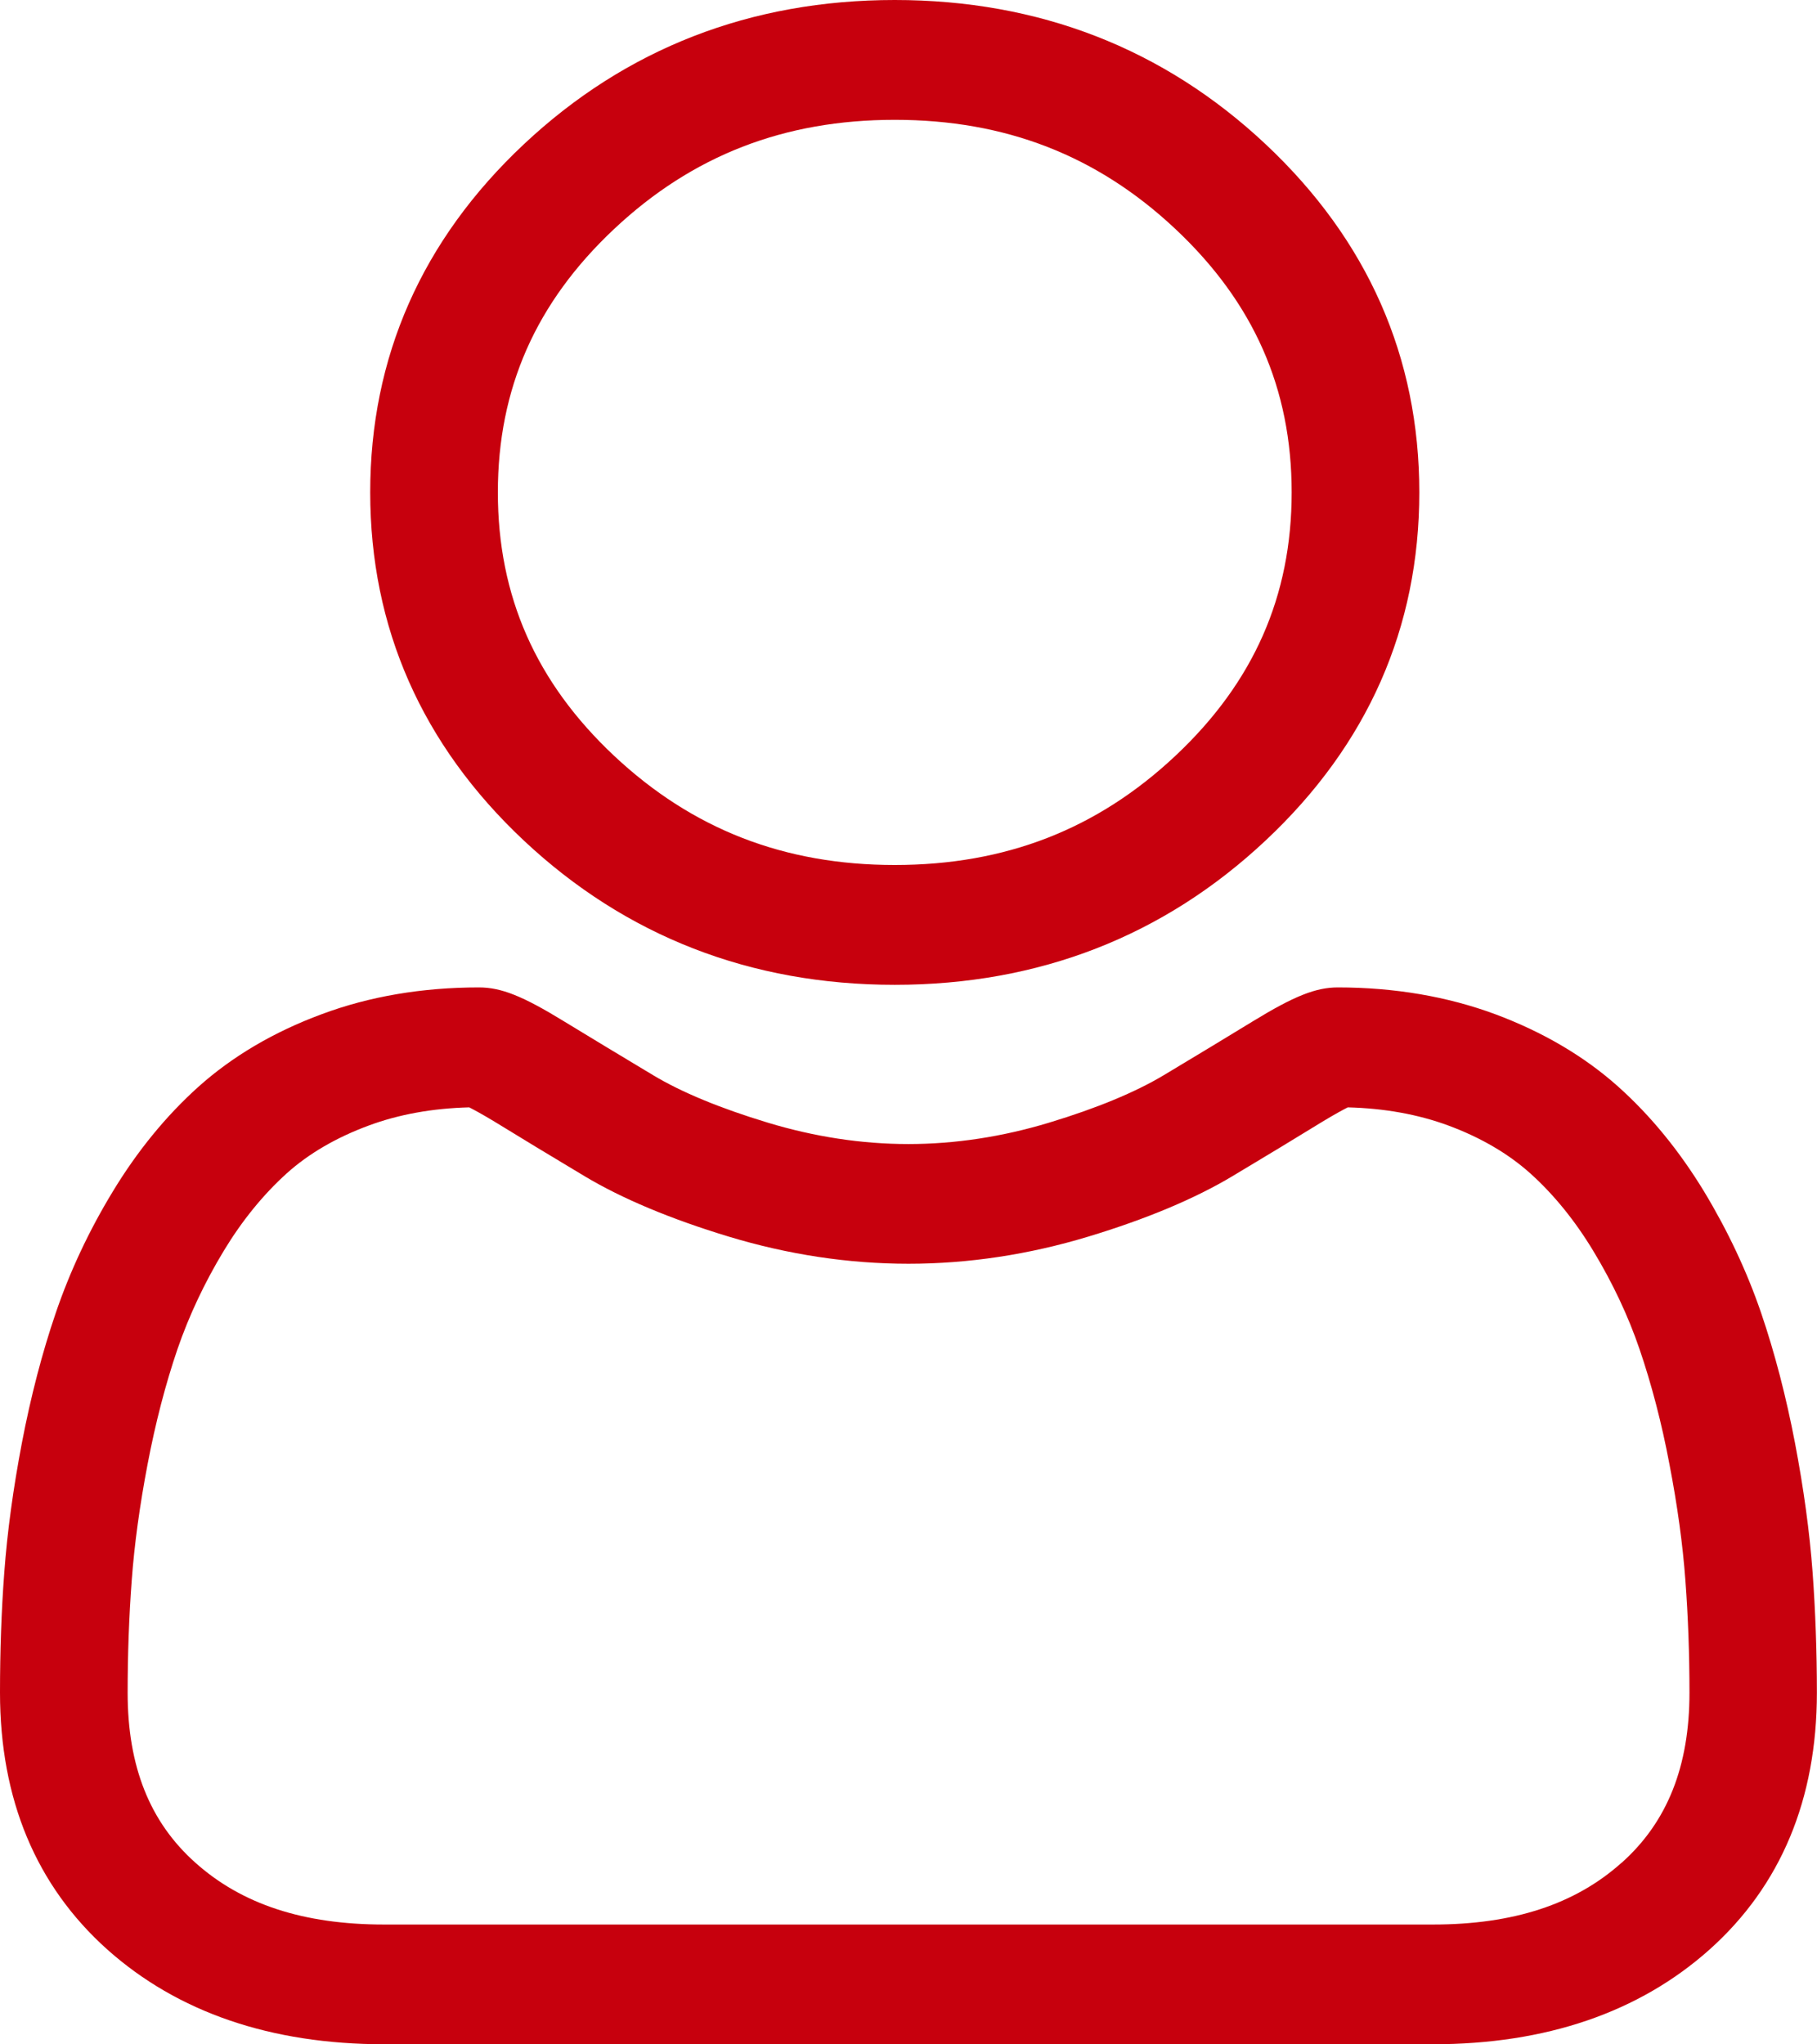
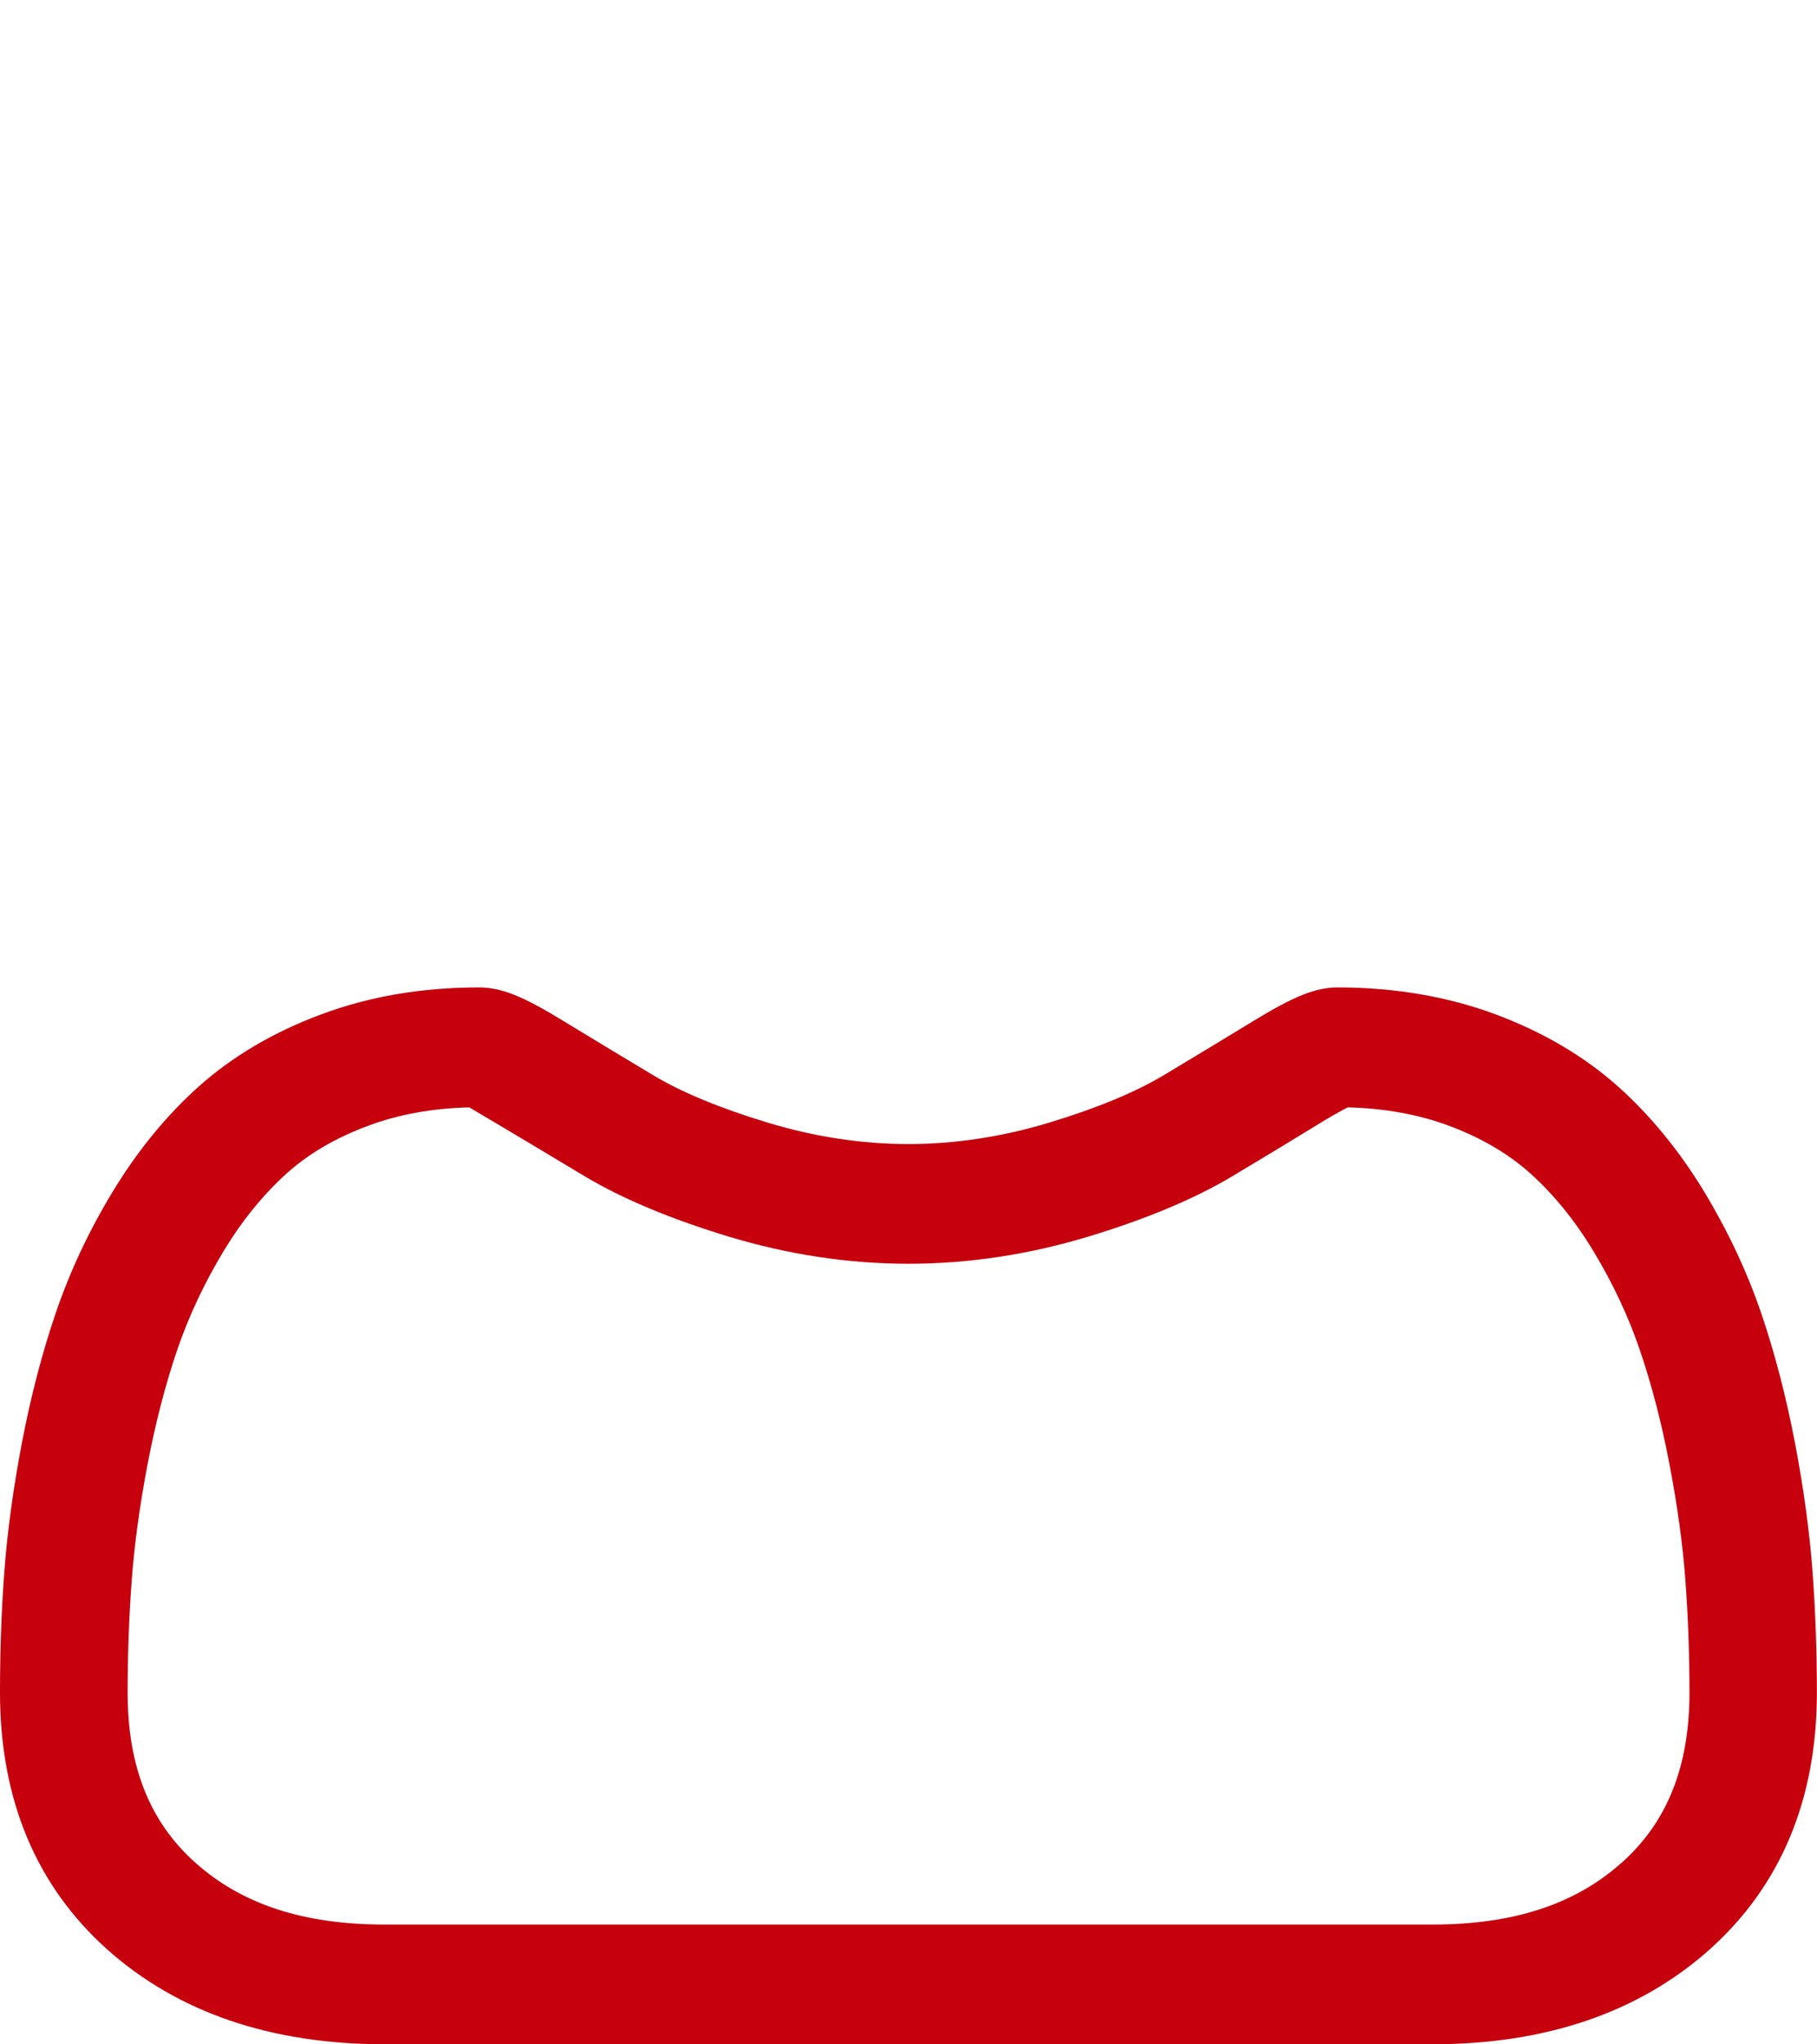
<svg xmlns="http://www.w3.org/2000/svg" width="16" height="18" viewBox="0 0 16 18" fill="none">
  <g clip-path="url(#clip0_2012_1283)">
-     <path d="M7.879 8.671C9.148 8.671 10.247 8.243 11.145 7.4C12.043 6.558 12.498 5.527 12.498 4.335C12.498 3.144 12.043 2.113 11.145 1.27C10.247 0.427 9.148 0 7.879 0C6.61 0 5.511 0.427 4.613 1.27C3.715 2.113 3.26 3.144 3.26 4.335C3.26 5.526 3.715 6.558 4.613 7.401C5.511 8.243 6.61 8.671 7.879 8.671ZM5.408 2.016C6.097 1.369 6.905 1.055 7.879 1.055C8.853 1.055 9.661 1.369 10.35 2.016C11.039 2.663 11.374 3.421 11.374 4.335C11.374 5.249 11.039 6.008 10.35 6.655C9.661 7.302 8.853 7.616 7.879 7.616C6.905 7.616 6.097 7.301 5.408 6.655C4.719 6.008 4.384 5.249 4.384 4.335C4.384 3.421 4.719 2.663 5.408 2.016Z" fill="#C7000D" />
-     <path d="M15.961 13.841C15.935 13.49 15.883 13.108 15.806 12.704C15.728 12.297 15.628 11.912 15.508 11.56C15.384 11.197 15.215 10.838 15.007 10.493C14.79 10.136 14.537 9.825 14.251 9.569C13.953 9.302 13.588 9.087 13.167 8.93C12.746 8.774 12.28 8.694 11.781 8.694C11.586 8.694 11.396 8.77 11.031 8.993C10.806 9.131 10.542 9.29 10.249 9.466C9.997 9.617 9.657 9.758 9.237 9.885C8.827 10.009 8.41 10.073 7.999 10.073C7.588 10.073 7.172 10.009 6.762 9.885C6.342 9.758 6.001 9.617 5.75 9.466C5.459 9.292 5.196 9.132 4.967 8.993C4.602 8.769 4.413 8.694 4.217 8.694C3.718 8.694 3.252 8.773 2.832 8.93C2.41 9.086 2.045 9.302 1.747 9.569C1.462 9.825 1.208 10.136 0.992 10.493C0.783 10.837 0.615 11.196 0.491 11.56C0.371 11.911 0.271 12.296 0.193 12.703C0.116 13.107 0.064 13.489 0.038 13.841C0.012 14.184 -0 14.542 -0 14.903C-0 15.843 0.318 16.604 0.945 17.165C1.565 17.718 2.385 17.999 3.383 17.999H12.617C13.614 17.999 14.434 17.718 15.054 17.165C15.681 16.604 15.999 15.843 15.999 14.903C15.999 14.541 15.986 14.183 15.961 13.84L15.961 13.841ZM14.279 16.401C13.87 16.767 13.326 16.945 12.617 16.945H3.383C2.674 16.945 2.13 16.767 1.721 16.401C1.319 16.043 1.124 15.553 1.124 14.904C1.124 14.567 1.136 14.234 1.16 13.914C1.183 13.601 1.23 13.256 1.3 12.89C1.369 12.528 1.457 12.189 1.562 11.881C1.663 11.587 1.8 11.295 1.97 11.014C2.132 10.746 2.319 10.517 2.525 10.331C2.717 10.158 2.96 10.016 3.247 9.91C3.511 9.812 3.809 9.758 4.132 9.75C4.171 9.77 4.241 9.807 4.355 9.876C4.586 10.018 4.852 10.179 5.146 10.355C5.478 10.554 5.906 10.733 6.417 10.888C6.939 11.046 7.471 11.127 8 11.127C8.528 11.127 9.061 11.046 9.583 10.888C10.095 10.733 10.522 10.554 10.854 10.355C11.155 10.175 11.414 10.018 11.645 9.876C11.759 9.807 11.829 9.77 11.868 9.75C12.191 9.758 12.489 9.812 12.754 9.91C13.04 10.016 13.282 10.158 13.475 10.331C13.681 10.516 13.868 10.746 14.03 11.014C14.2 11.295 14.338 11.587 14.438 11.881C14.543 12.189 14.632 12.528 14.7 12.889C14.771 13.256 14.818 13.601 14.841 13.914C14.865 14.233 14.877 14.566 14.877 14.904C14.877 15.552 14.682 16.042 14.28 16.401L14.279 16.401Z" fill="#C7000D" />
+     <path d="M15.961 13.841C15.935 13.49 15.883 13.108 15.806 12.704C15.728 12.297 15.628 11.912 15.508 11.56C15.384 11.197 15.215 10.838 15.007 10.493C14.79 10.136 14.537 9.825 14.251 9.569C13.953 9.302 13.588 9.087 13.167 8.93C12.746 8.774 12.28 8.694 11.781 8.694C11.586 8.694 11.396 8.77 11.031 8.993C10.806 9.131 10.542 9.29 10.249 9.466C9.997 9.617 9.657 9.758 9.237 9.885C8.827 10.009 8.41 10.073 7.999 10.073C7.588 10.073 7.172 10.009 6.762 9.885C6.342 9.758 6.001 9.617 5.75 9.466C5.459 9.292 5.196 9.132 4.967 8.993C4.602 8.769 4.413 8.694 4.217 8.694C3.718 8.694 3.252 8.773 2.832 8.93C2.41 9.086 2.045 9.302 1.747 9.569C1.462 9.825 1.208 10.136 0.992 10.493C0.783 10.837 0.615 11.196 0.491 11.56C0.371 11.911 0.271 12.296 0.193 12.703C0.116 13.107 0.064 13.489 0.038 13.841C0.012 14.184 -0 14.542 -0 14.903C-0 15.843 0.318 16.604 0.945 17.165C1.565 17.718 2.385 17.999 3.383 17.999H12.617C13.614 17.999 14.434 17.718 15.054 17.165C15.681 16.604 15.999 15.843 15.999 14.903C15.999 14.541 15.986 14.183 15.961 13.84L15.961 13.841ZM14.279 16.401C13.87 16.767 13.326 16.945 12.617 16.945H3.383C2.674 16.945 2.13 16.767 1.721 16.401C1.319 16.043 1.124 15.553 1.124 14.904C1.124 14.567 1.136 14.234 1.16 13.914C1.183 13.601 1.23 13.256 1.3 12.89C1.369 12.528 1.457 12.189 1.562 11.881C1.663 11.587 1.8 11.295 1.97 11.014C2.132 10.746 2.319 10.517 2.525 10.331C2.717 10.158 2.96 10.016 3.247 9.91C3.511 9.812 3.809 9.758 4.132 9.75C4.586 10.018 4.852 10.179 5.146 10.355C5.478 10.554 5.906 10.733 6.417 10.888C6.939 11.046 7.471 11.127 8 11.127C8.528 11.127 9.061 11.046 9.583 10.888C10.095 10.733 10.522 10.554 10.854 10.355C11.155 10.175 11.414 10.018 11.645 9.876C11.759 9.807 11.829 9.77 11.868 9.75C12.191 9.758 12.489 9.812 12.754 9.91C13.04 10.016 13.282 10.158 13.475 10.331C13.681 10.516 13.868 10.746 14.03 11.014C14.2 11.295 14.338 11.587 14.438 11.881C14.543 12.189 14.632 12.528 14.7 12.889C14.771 13.256 14.818 13.601 14.841 13.914C14.865 14.233 14.877 14.566 14.877 14.904C14.877 15.552 14.682 16.042 14.28 16.401L14.279 16.401Z" fill="#C7000D" />
  </g>
  <defs>
    <clipPath id="clip0_2012_1283">
      <rect width="16" height="18" fill="white" />
    </clipPath>
  </defs>
</svg>